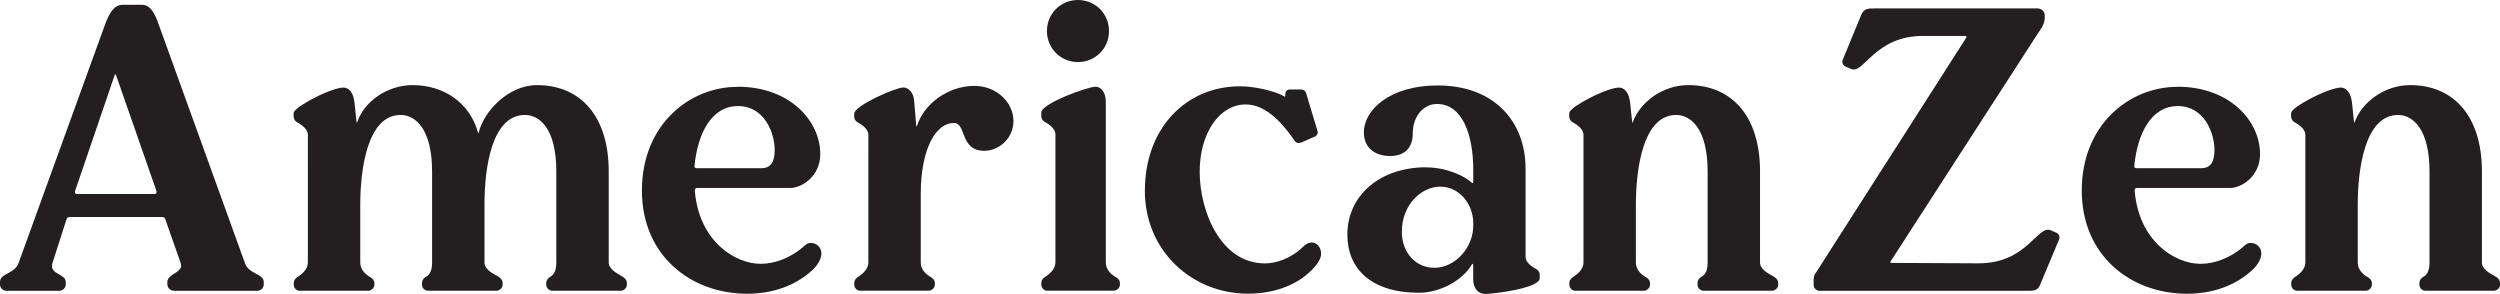
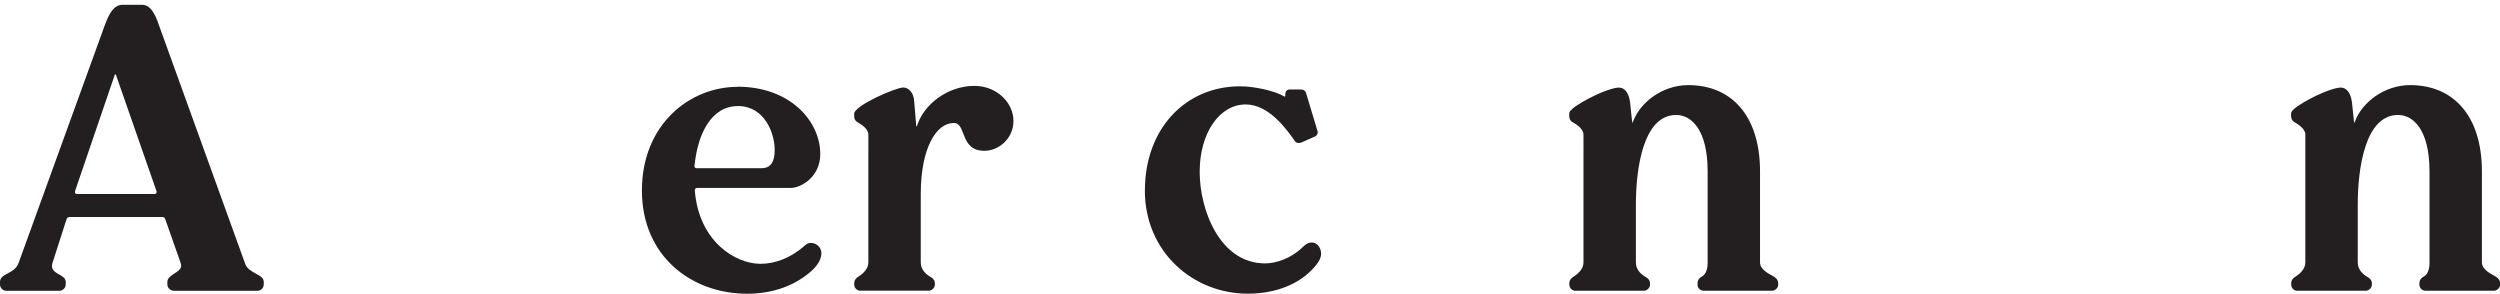
<svg xmlns="http://www.w3.org/2000/svg" id="Layer_2" viewBox="0 0 359.24 42.25">
  <defs>
    <style>.cls-1{fill:#231f20;}</style>
  </defs>
  <g id="Layer_1-2">
    <g>
      <path class="cls-1" d="M0,40.86v-.35c0-1.27,2.09-1.1,2.67-2.72L15.07,3.59c.64-1.74,1.33-2.9,2.55-2.9h2.78c1.16,0,1.85,1.16,2.43,2.9l12.4,34.31c.52,1.45,2.67,1.45,2.67,2.61v.35c0,.58-.46,.93-.98,.93h-11.88c-.46,0-.99-.35-.99-.93v-.35c0-1.22,2.43-1.33,1.91-2.72l-2.2-6.26c-.06-.23-.23-.35-.46-.35H10.03c-.23,0-.41,.12-.46,.29l-2.03,6.32c-.52,1.68,1.91,1.51,1.91,2.72v.35c0,.58-.52,.93-.93,.93H.93c-.46,0-.93-.35-.93-.93Zm11.07-12.98h11.13c.23,0,.35-.17,.29-.41l-5.8-16.63c-.06-.23-.17-.23-.23,0l-5.68,16.63c-.06,.23,.06,.41,.29,.41Z" />
-       <path class="cls-1" d="M42.19,16.86v-.52c0-.35,.29-.58,.87-1.04,2.43-1.62,5.27-2.72,6.26-2.72,.93,0,1.45,.81,1.62,2.14l.29,2.78c0,.17,.06,.17,.12,0,.99-2.9,4.29-5.27,7.94-5.27,4.46,0,8.17,2.49,9.39,6.78,.06,.17,.12,.17,.12,0,.7-2.96,4.23-6.78,8.35-6.78,6.32,0,10.32,4.52,10.32,12.4v13.1c0,.99,1.33,1.62,1.8,1.91,.35,.17,.81,.52,.81,1.04v.23c0,.52-.52,.87-.81,.87h-9.91c-.41,0-.87-.35-.87-.87v-.23c0-.52,.46-.87,.7-.98,.52-.35,.75-1.04,.75-1.97v-13.1c0-6.14-2.38-8.11-4.52-8.11-4.75,0-5.8,7.59-5.8,12.81v8.4c0,.99,1.27,1.62,1.8,1.91,.35,.17,.81,.52,.81,1.04v.23c0,.52-.52,.87-.87,.87h-9.85c-.41,0-.87-.35-.87-.87v-.23c0-.52,.41-.87,.7-.98,.52-.35,.75-1.04,.75-1.97v-13.1c0-6.14-2.43-8.11-4.52-8.11-4.75,0-5.8,7.71-5.8,12.92v8.29c0,.99,.7,1.62,1.22,1.97,.29,.12,.81,.46,.81,.98v.23c0,.52-.52,.87-.87,.87h-9.91c-.35,0-.81-.35-.81-.87v-.23c0-.52,.46-.87,.7-.98,.52-.35,1.33-1.04,1.33-1.97V19.36c0-.87-1.04-1.51-1.56-1.8-.23-.12-.46-.41-.46-.7Z" />
      <path class="cls-1" d="M105.99,12.46c7.53,0,11.88,4.93,11.88,9.68,0,3.25-2.72,4.87-4.29,4.87h-13.45c-.17,0-.29,.17-.29,.35,.58,7.36,5.85,10.55,9.45,10.55,2.09,0,4.35-.87,6.2-2.49,.29-.29,.64-.52,.98-.52,.81,0,1.56,.58,1.56,1.51,0,.64-.35,1.51-1.27,2.38-2.38,2.2-5.62,3.42-9.39,3.42-8,0-15.13-5.39-15.13-14.84s6.84-14.89,13.73-14.89Zm-5.91,11.71h9.33c1.33,0,1.91-.87,1.91-2.61,0-2.43-1.45-6.32-5.27-6.32s-5.8,3.94-6.26,8.64c0,.17,.12,.29,.29,.29Z" />
      <path class="cls-1" d="M122.74,16.86v-.52c0-1.16,5.97-3.77,7.07-3.77,.7,0,1.51,.7,1.56,2.03l.29,3.48c0,.12,.06,.12,.12,0,.93-3.07,4.4-5.74,8.23-5.74,3.25,0,5.62,2.43,5.62,5.04s-2.2,4.29-4.17,4.29c-3.59,0-2.55-4-4.4-4-2.55,0-4.75,3.65-4.75,10.2v9.85c0,.99,.7,1.62,1.22,1.97,.29,.12,.81,.46,.81,.98v.23c0,.52-.52,.87-.87,.87h-9.91c-.35,0-.81-.35-.81-.87v-.23c0-.52,.46-.87,.7-.98,.52-.35,1.33-1.04,1.33-1.97V19.36c0-.87-1.04-1.51-1.56-1.8-.23-.12-.46-.41-.46-.7Z" />
-       <path class="cls-1" d="M149.63,16.75v-.58c0-1.28,6.61-3.71,7.82-3.71,.7,0,1.45,.75,1.45,2.14v23.12c0,.99,.7,1.62,1.22,1.97,.29,.12,.81,.46,.81,.98v.23c0,.52-.52,.87-.87,.87h-9.62c-.35,0-.81-.35-.81-.87v-.23c0-.52,.46-.87,.7-.98,.52-.35,1.33-1.04,1.33-1.97V19.3c0-.87-1.04-1.51-1.56-1.8-.23-.12-.46-.41-.46-.75Zm.81-12.29c0-2.49,1.97-4.46,4.46-4.46s4.46,1.97,4.46,4.46-1.97,4.46-4.46,4.46-4.46-1.97-4.46-4.46Z" />
      <path class="cls-1" d="M164.52,27.35c0-8.87,5.85-14.95,13.68-14.95,2.2,0,5.22,.75,6.32,1.45,.12,.06,.17,0,.17-.06v-.23c0-.35,.17-.7,.64-.7h1.56c.52,0,.7,.23,.81,.58l1.62,5.39c.12,.35-.12,.64-.29,.75l-1.97,.87c-.35,.17-.81,.12-.99-.17-1.39-2.03-3.88-5.27-7.07-5.27-3.77,0-6.61,4.11-6.61,9.68s2.96,13.16,9.39,13.16c1.51,0,3.71-.64,5.51-2.43,.35-.35,.75-.58,1.22-.58,.64,0,1.33,.64,1.33,1.62,0,.64-.41,1.39-1.39,2.38-2.43,2.43-5.85,3.36-9.16,3.36-7.82,0-14.78-5.97-14.78-14.84Z" />
-       <path class="cls-1" d="M204.92,24.05c3.07,0,5.62,1.33,6.49,2.14,.17,.17,.29,.17,.29-.06v-1.74c0-4.93-1.51-9.45-5.22-9.45-1.74,0-3.48,1.51-3.48,4.35,0,1.62-.87,3.13-3.25,3.13-2.09,0-3.77-1.1-3.77-3.42,0-3.13,3.65-6.72,10.61-6.72,8.06,0,12.63,5.1,12.63,12v12.63c0,.87,.99,1.45,1.51,1.74,.23,.12,.52,.46,.52,.75v.58c0,1.45-6.67,2.26-7.82,2.26-.99,0-1.74-.75-1.74-2.14v-1.97c0-.29-.12-.29-.23-.06-1.39,2.32-4.64,4-7.53,4-7.07,0-10.32-3.59-10.32-8.35,0-5.74,4.81-9.68,11.3-9.68Zm-3.48,9.27c0,3.01,2.03,5.16,4.64,5.16,3.13,0,5.62-3.01,5.62-6.03v-.41c0-2.67-1.97-5.22-4.75-5.22-2.61,0-5.51,2.49-5.51,6.49Z" />
      <path class="cls-1" d="M225.49,16.86v-.52c0-.35,.29-.58,.87-1.04,2.43-1.62,5.27-2.72,6.26-2.72,.87,0,1.45,.81,1.62,2.14l.29,2.78c0,.17,.06,.17,.12,0,1.04-2.84,4.29-5.27,7.94-5.27,6.32,0,10.32,4.52,10.32,12.4v13.1c0,.99,1.28,1.62,1.8,1.91,.35,.17,.81,.52,.81,1.04v.23c0,.52-.52,.87-.87,.87h-9.85c-.41,0-.87-.35-.87-.87v-.23c0-.52,.41-.87,.7-.98,.52-.35,.75-1.04,.75-1.97v-13.1c0-6.14-2.43-8.11-4.52-8.11-4.75,0-5.79,7.71-5.79,12.92v8.29c0,.99,.7,1.62,1.22,1.97,.29,.12,.81,.46,.81,.98v.23c0,.52-.52,.87-.87,.87h-9.91c-.35,0-.81-.35-.81-.87v-.23c0-.52,.46-.87,.7-.98,.52-.35,1.33-1.04,1.33-1.97V19.36c0-.87-1.04-1.51-1.56-1.8-.23-.12-.46-.41-.46-.7Z" />
-       <path class="cls-1" d="M260.61,40.97v-.81c0-.58,.23-.87,.41-1.1l21.5-33.61c.12-.17,.06-.29-.12-.29h-6.03c-7.07,0-8.52,5.56-10.37,4.75l-.81-.35c-.41-.17-.52-.64-.41-.93l2.67-6.49c.41-.99,1.1-.93,2.2-.93h23.07c.58,0,1.1,.35,1.1,.99v.41c0,.87-.7,1.8-.99,2.2l-21.15,32.74c-.12,.12-.06,.23,.17,.23l12.46,.06c7.01,0,8.46-5.56,10.37-4.75l.81,.35c.41,.17,.52,.64,.41,.93l-2.72,6.49c-.35,.99-1.04,.93-2.14,.93h-29.61c-.29,0-.81-.29-.81-.81Z" />
-       <path class="cls-1" d="M312.88,12.46c7.53,0,11.88,4.93,11.88,9.68,0,3.25-2.72,4.87-4.29,4.87h-13.44c-.17,0-.29,.17-.29,.35,.58,7.36,5.85,10.55,9.45,10.55,2.09,0,4.35-.87,6.2-2.49,.29-.29,.64-.52,.99-.52,.81,0,1.56,.58,1.56,1.51,0,.64-.35,1.51-1.28,2.38-2.38,2.2-5.62,3.42-9.39,3.42-8,0-15.13-5.39-15.13-14.84s6.84-14.89,13.73-14.89Zm-5.91,11.71h9.33c1.33,0,1.91-.87,1.91-2.61,0-2.43-1.45-6.32-5.27-6.32s-5.8,3.94-6.26,8.64c0,.17,.12,.29,.29,.29Z" />
      <path class="cls-1" d="M329.22,16.86v-.52c0-.35,.29-.58,.87-1.04,2.43-1.62,5.27-2.72,6.26-2.72,.87,0,1.45,.81,1.62,2.14l.29,2.78c0,.17,.06,.17,.12,0,1.04-2.84,4.29-5.27,7.94-5.27,6.32,0,10.32,4.52,10.32,12.4v13.1c0,.99,1.28,1.62,1.8,1.91,.35,.17,.81,.52,.81,1.04v.23c0,.52-.52,.87-.87,.87h-9.85c-.41,0-.87-.35-.87-.87v-.23c0-.52,.41-.87,.7-.98,.52-.35,.75-1.04,.75-1.97v-13.1c0-6.14-2.43-8.11-4.52-8.11-4.75,0-5.79,7.71-5.79,12.92v8.29c0,.99,.7,1.62,1.22,1.97,.29,.12,.81,.46,.81,.98v.23c0,.52-.52,.87-.87,.87h-9.91c-.35,0-.81-.35-.81-.87v-.23c0-.52,.46-.87,.7-.98,.52-.35,1.33-1.04,1.33-1.97V19.36c0-.87-1.04-1.51-1.56-1.8-.23-.12-.46-.41-.46-.7Z" />
    </g>
  </g>
</svg>